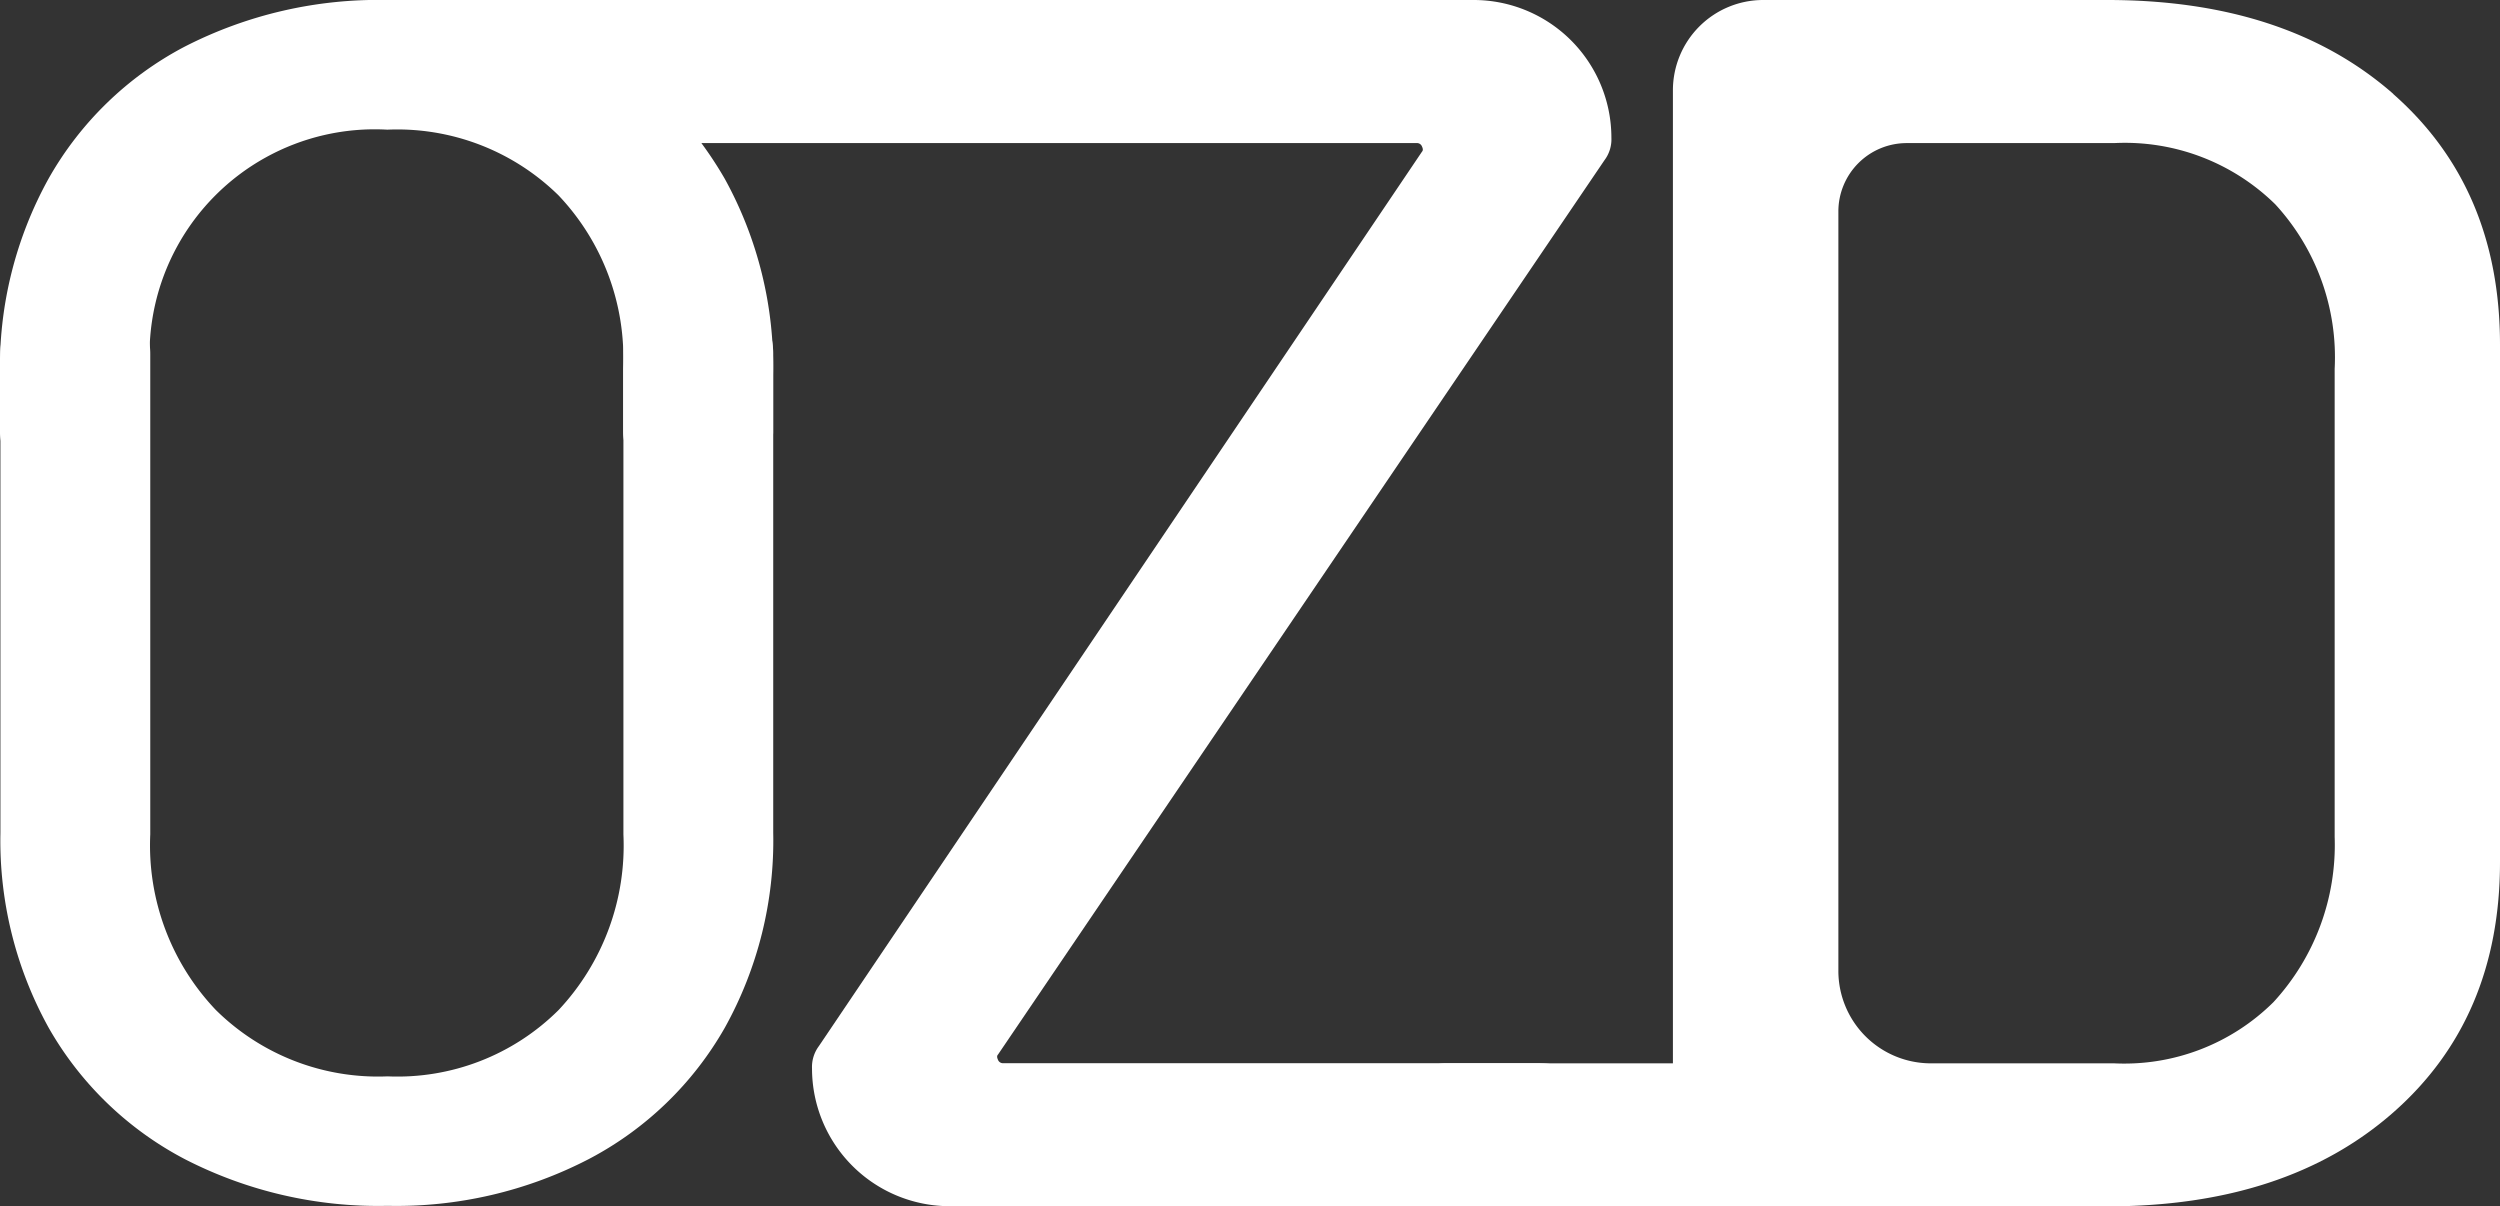
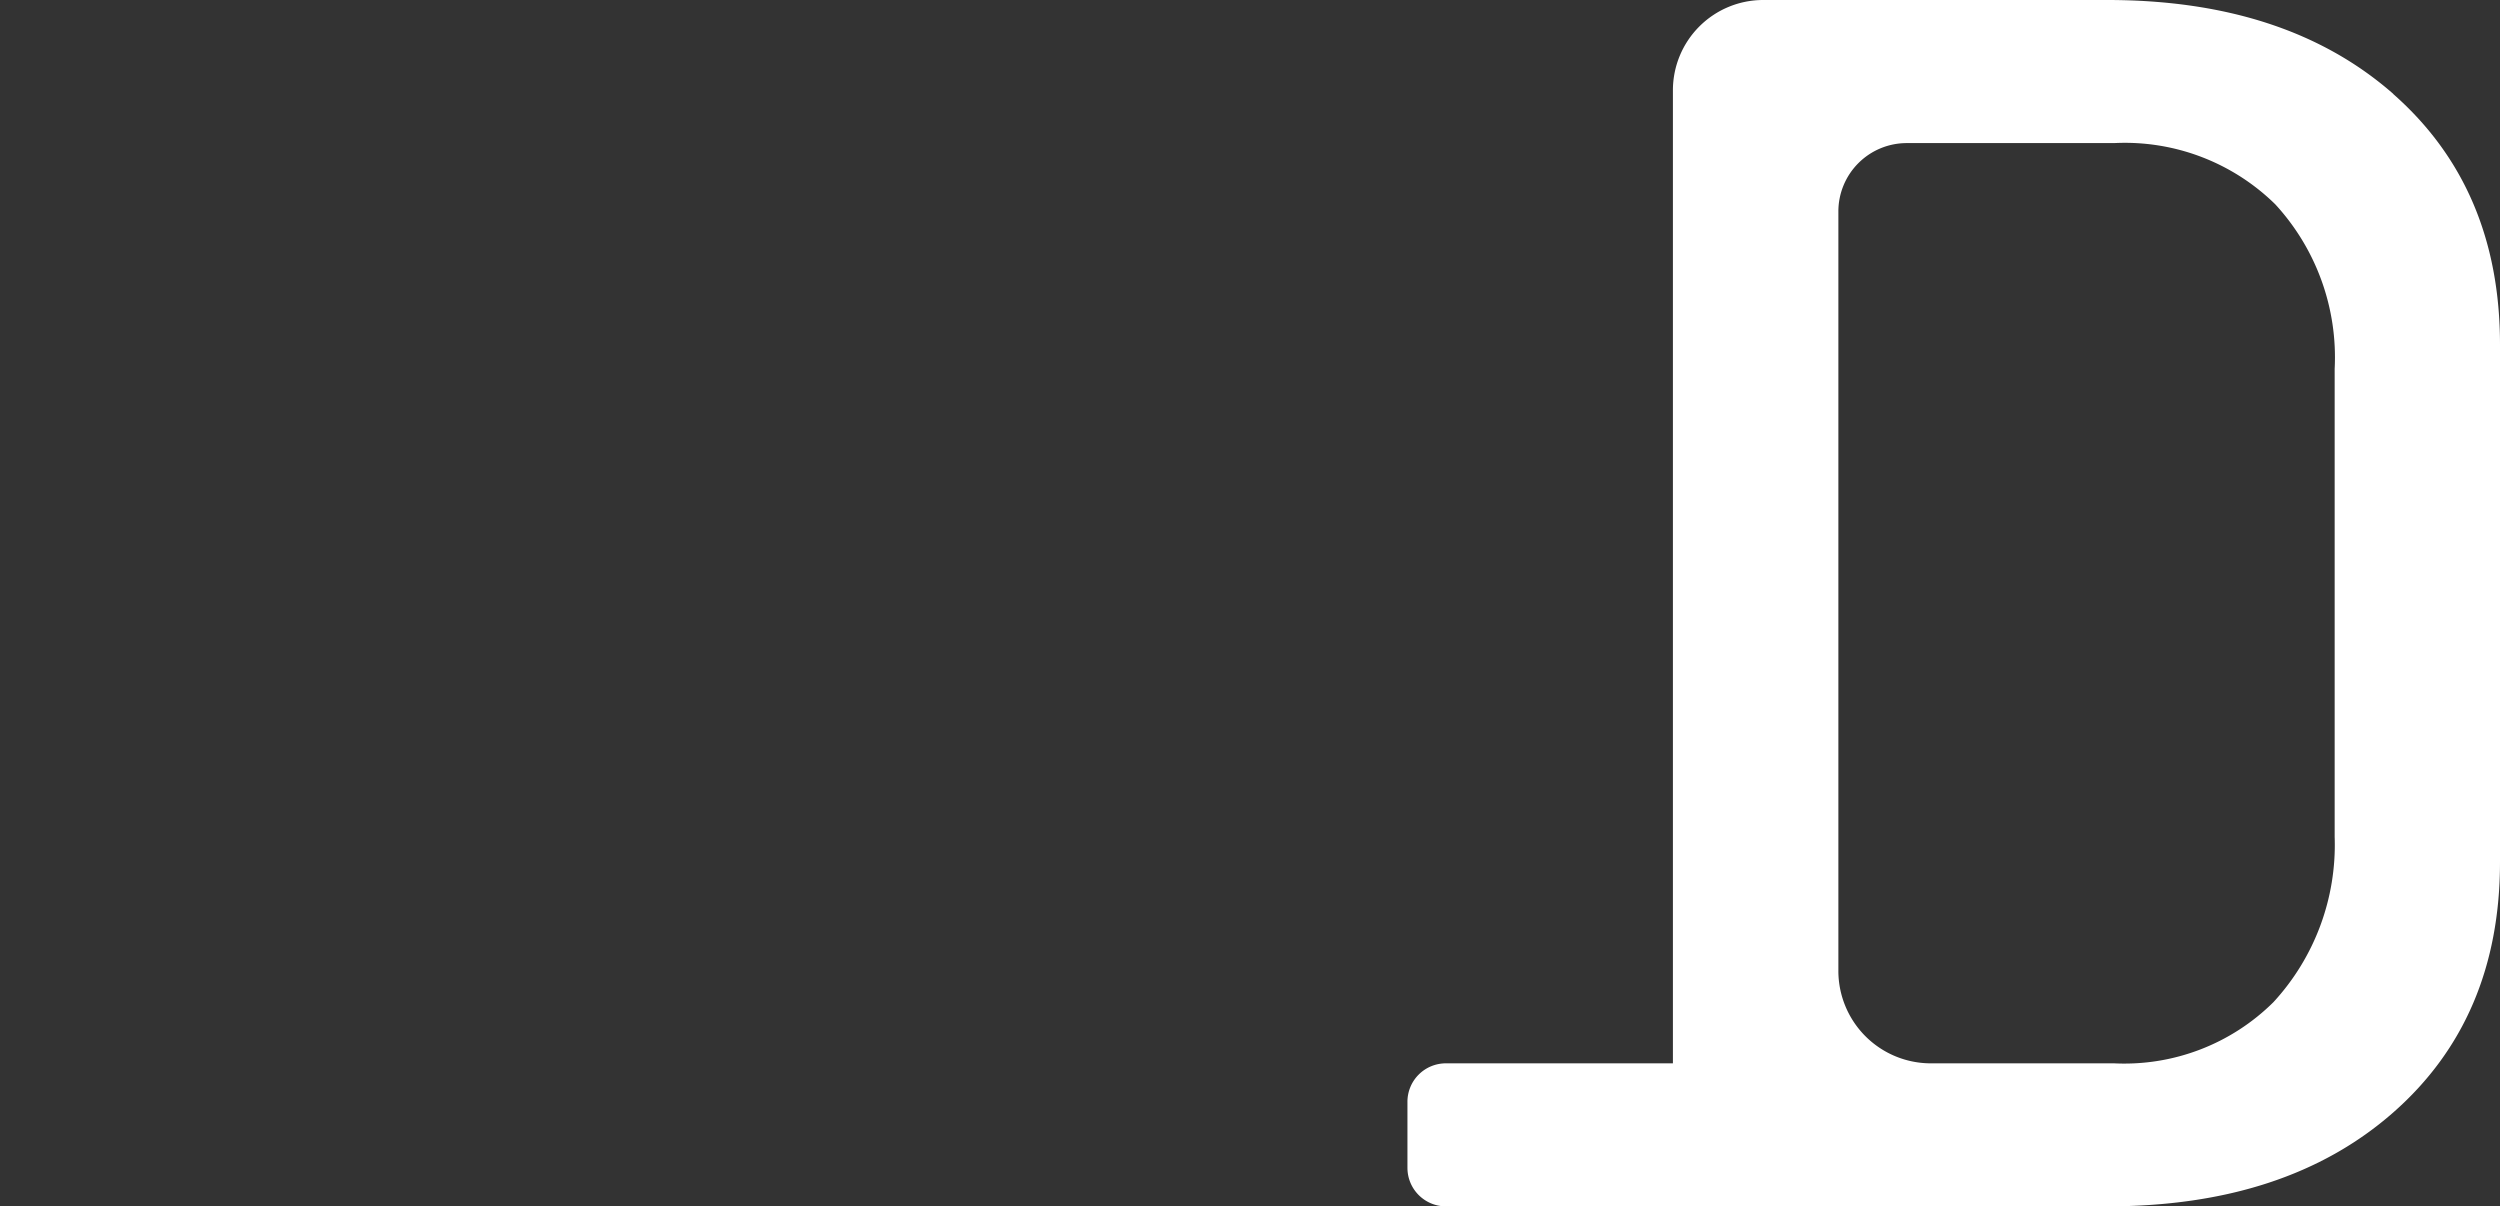
<svg xmlns="http://www.w3.org/2000/svg" width="134" height="64.662" viewBox="0 0 134 64.662">
  <rect x="0" y="0" width="134" height="64.662" fill="#333333" stroke="none" />
  <g id="_2024-07-03_BGN_Logo_diap_payoff" data-name="2024-07-03_BGN_Logo_diap_payoff" transform="translate(-40.82 -36.59)">
-     <path id="Path_1165" data-name="Path 1165" d="M50.722,103.908A22.663,22.663,0,0,0,61.6,106.417a22.389,22.389,0,0,0,10.792-2.509,18,18,0,0,0,7.281-7.029,20.645,20.645,0,0,0,2.6-10.458V60.755a4.013,4.013,0,0,0-4.015-4.015h0a4.013,4.013,0,0,0-4.015,4.015V86.51a12.885,12.885,0,0,1-3.474,9.411A12.238,12.238,0,0,1,61.6,99.477a12.358,12.358,0,0,1-9.2-3.555,12.8,12.8,0,0,1-3.518-9.411V60.755a4.015,4.015,0,0,0-8.031,0V86.421a20.7,20.7,0,0,0,2.59,10.458,18,18,0,0,0,7.281,7.029" transform="translate(-0.008 -5.194)" fill="#fff" />
-     <path id="Path_1166" data-name="Path 1166" d="M123.362,93.578H94.586a.284.284,0,0,1-.275-.186c-.059-.126-.059-.215,0-.275l32.509-47.94a1.861,1.861,0,0,0,.371-1.2A7.387,7.387,0,0,0,119.8,36.59H61.58A22.749,22.749,0,0,0,50.7,39.1a17.964,17.964,0,0,0-7.281,7.073,20.872,20.872,0,0,0-2.6,10.5v3.073A2.08,2.08,0,0,0,42.9,61.825H46.78a2.08,2.08,0,0,0,2.078-2.078V56.34a12.071,12.071,0,0,1,12.722-12.8,12.334,12.334,0,0,1,9.166,3.511A12.648,12.648,0,0,1,74.22,56.34v3.407A2.08,2.08,0,0,0,76.3,61.825H80.18a2.08,2.08,0,0,0,2.078-2.078V56.674a20.868,20.868,0,0,0-2.59-10.5,20.263,20.263,0,0,0-1.254-1.915h38.35a.284.284,0,0,1,.275.186c.059.126.059.215,0,.275L84.715,92.657a1.875,1.875,0,0,0-.371,1.2,7.385,7.385,0,0,0,7.385,7.385h31.633a3.83,3.83,0,0,0,0-7.66Z" transform="translate(0 0)" fill="#fff" />
    <path id="Path_1196" data-name="Path 1196" d="M195.3,41.622q-5.734-5.032-15.334-5.032H161.528a4.84,4.84,0,0,0-4.839,4.839V93.585H144.523a2.059,2.059,0,0,0-2.063,2.063v3.54a2.064,2.064,0,0,0,2.063,2.063h35.441q9.608,0,15.334-5.032t5.723-13.442V55.071q0-8.406-5.723-13.442Zm-3.14,39.857a12.443,12.443,0,0,1-3.281,8.825,11.351,11.351,0,0,1-8.543,3.281h-9.82a4.957,4.957,0,0,1-4.958-4.958v-40.7a3.665,3.665,0,0,1,3.667-3.667h11.111a11.5,11.5,0,0,1,8.639,3.281,12.117,12.117,0,0,1,3.184,8.818V81.479Z" transform="translate(-26.201 0)" fill="#fff" />
  </g>
</svg>